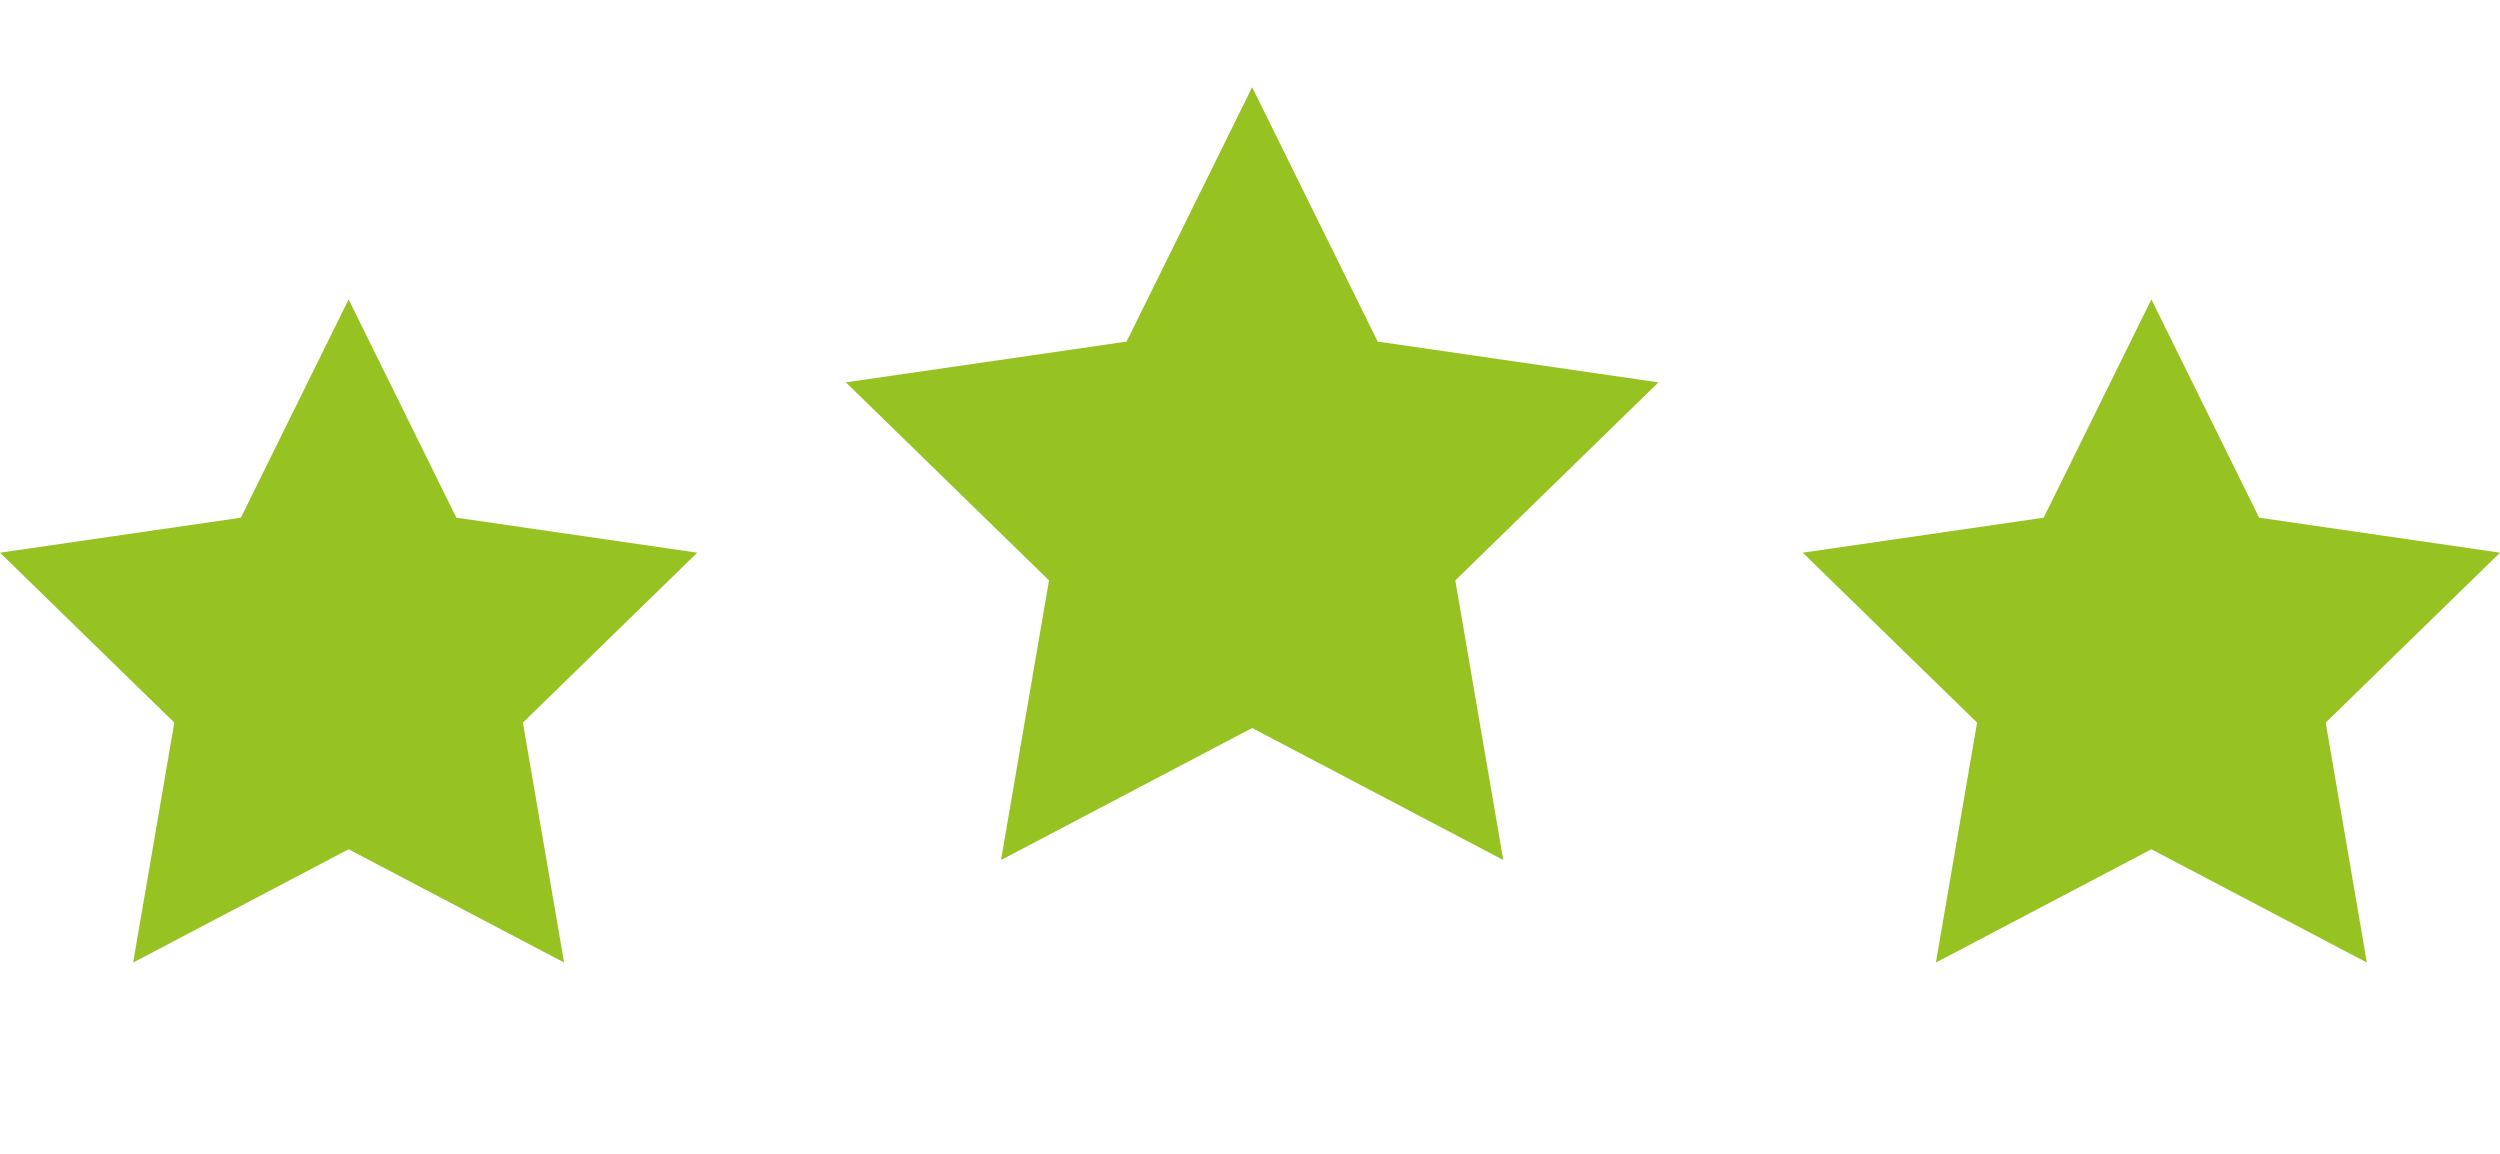
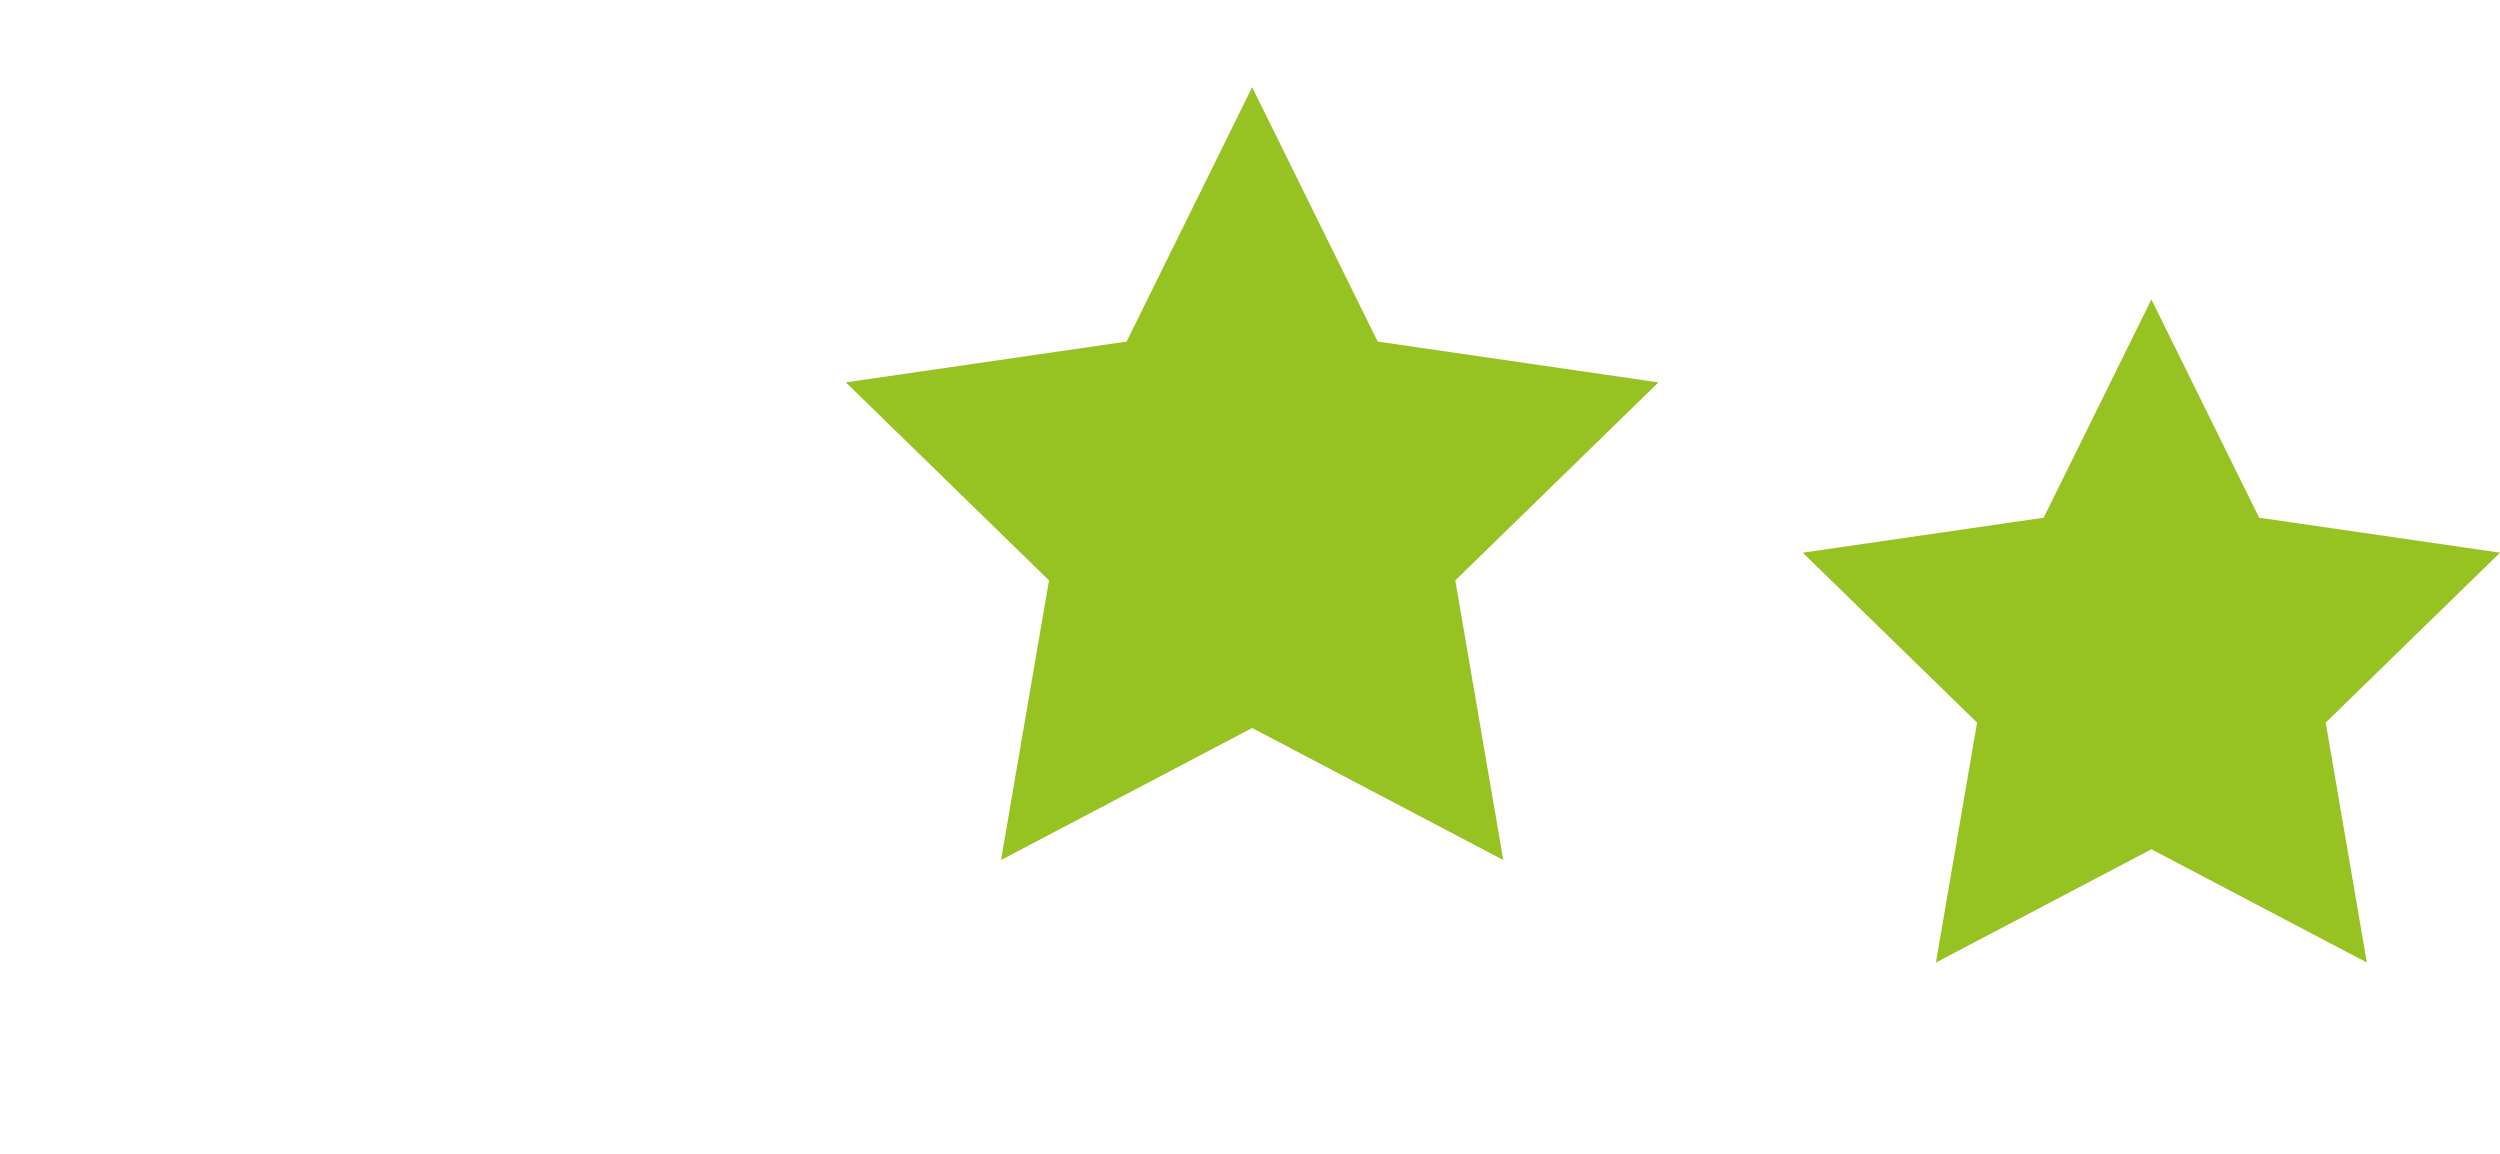
<svg xmlns="http://www.w3.org/2000/svg" version="1.1" id="Ebene_1" x="0px" y="0px" width="130px" height="60px" viewBox="0 0 129.818 40.045" xml:space="preserve">
  <g>
    <polygon fill="#96C222" points="71.54,7.802 65.021,-5.408 58.501,7.802 43.923,9.92 54.472,20.203 51.981,34.722 65.021,27.867    78.06,34.722 75.569,20.203 86.118,9.92  " />
    <polygon fill="#96C222" points="129.818,18.764 117.31,16.947 111.716,5.612 106.122,16.947 93.612,18.764 102.664,27.588    100.527,40.045 111.716,34.164 122.903,40.045 120.767,27.588  " />
-     <polygon fill="#96C222" points="23.696,16.947 18.103,5.612 12.509,16.947 0,18.764 9.052,27.588 6.915,40.045 18.103,34.164    29.291,40.045 27.153,27.588 36.206,18.764  " />
  </g>
</svg>